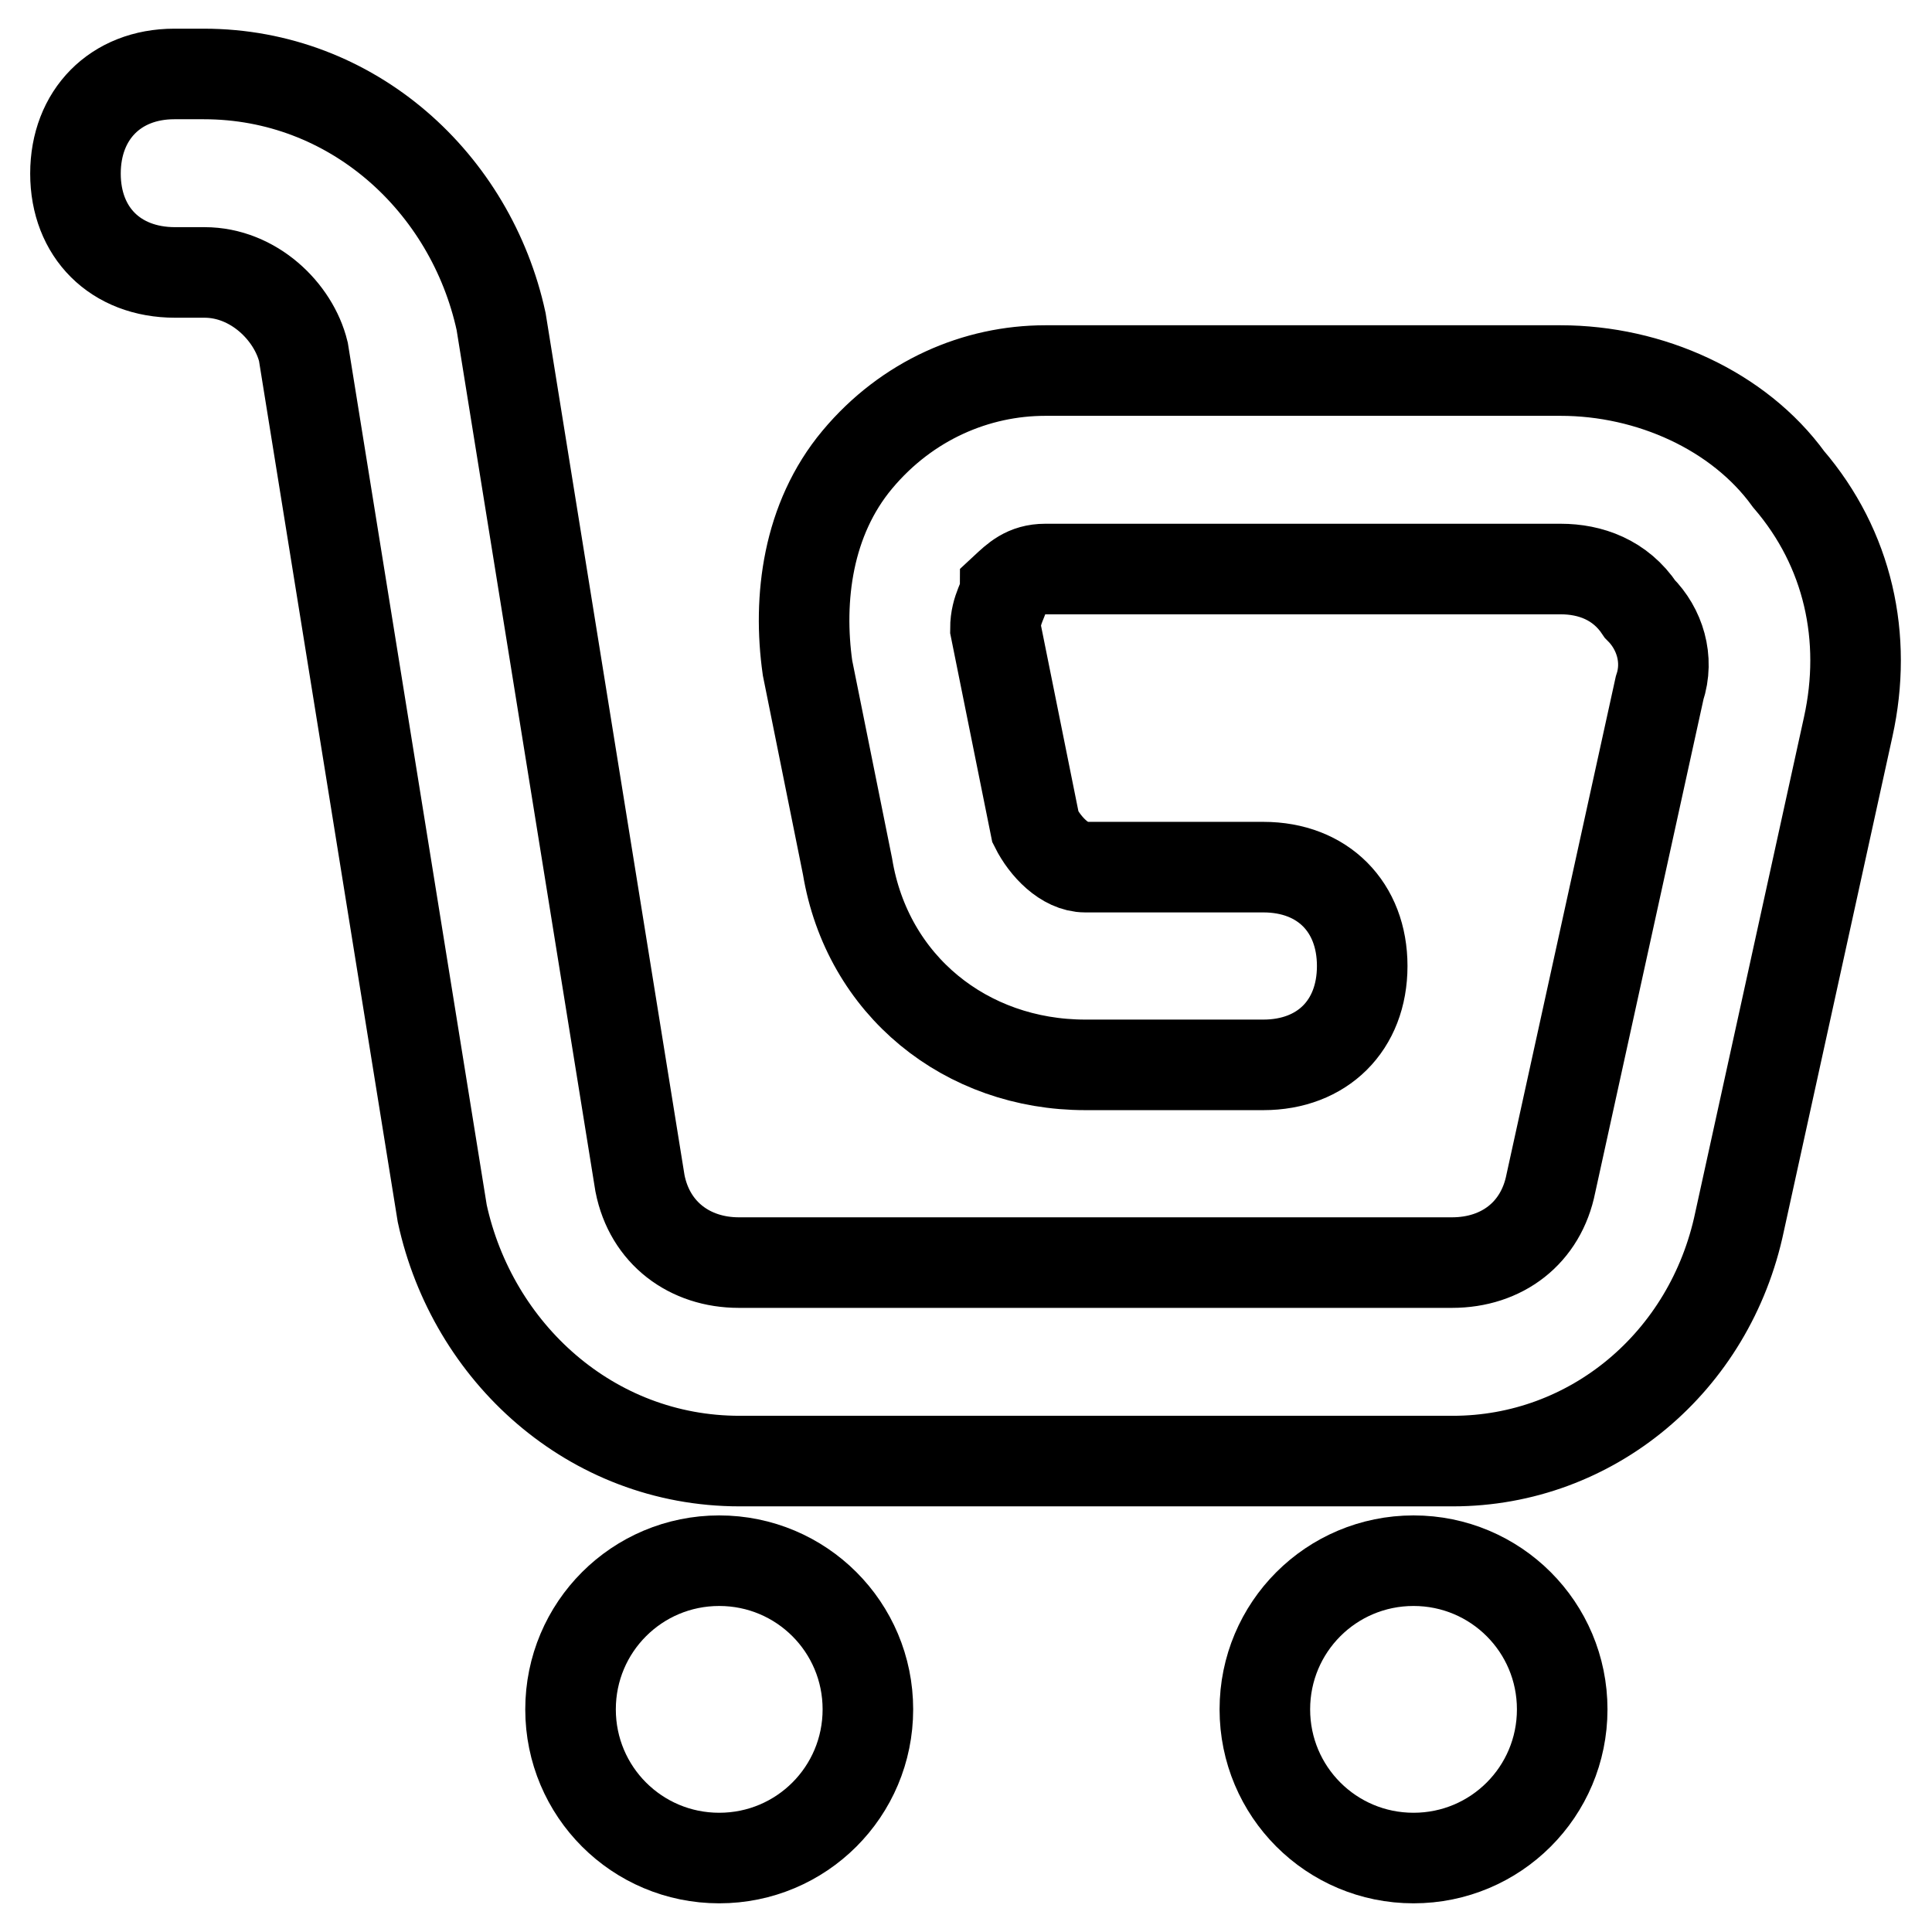
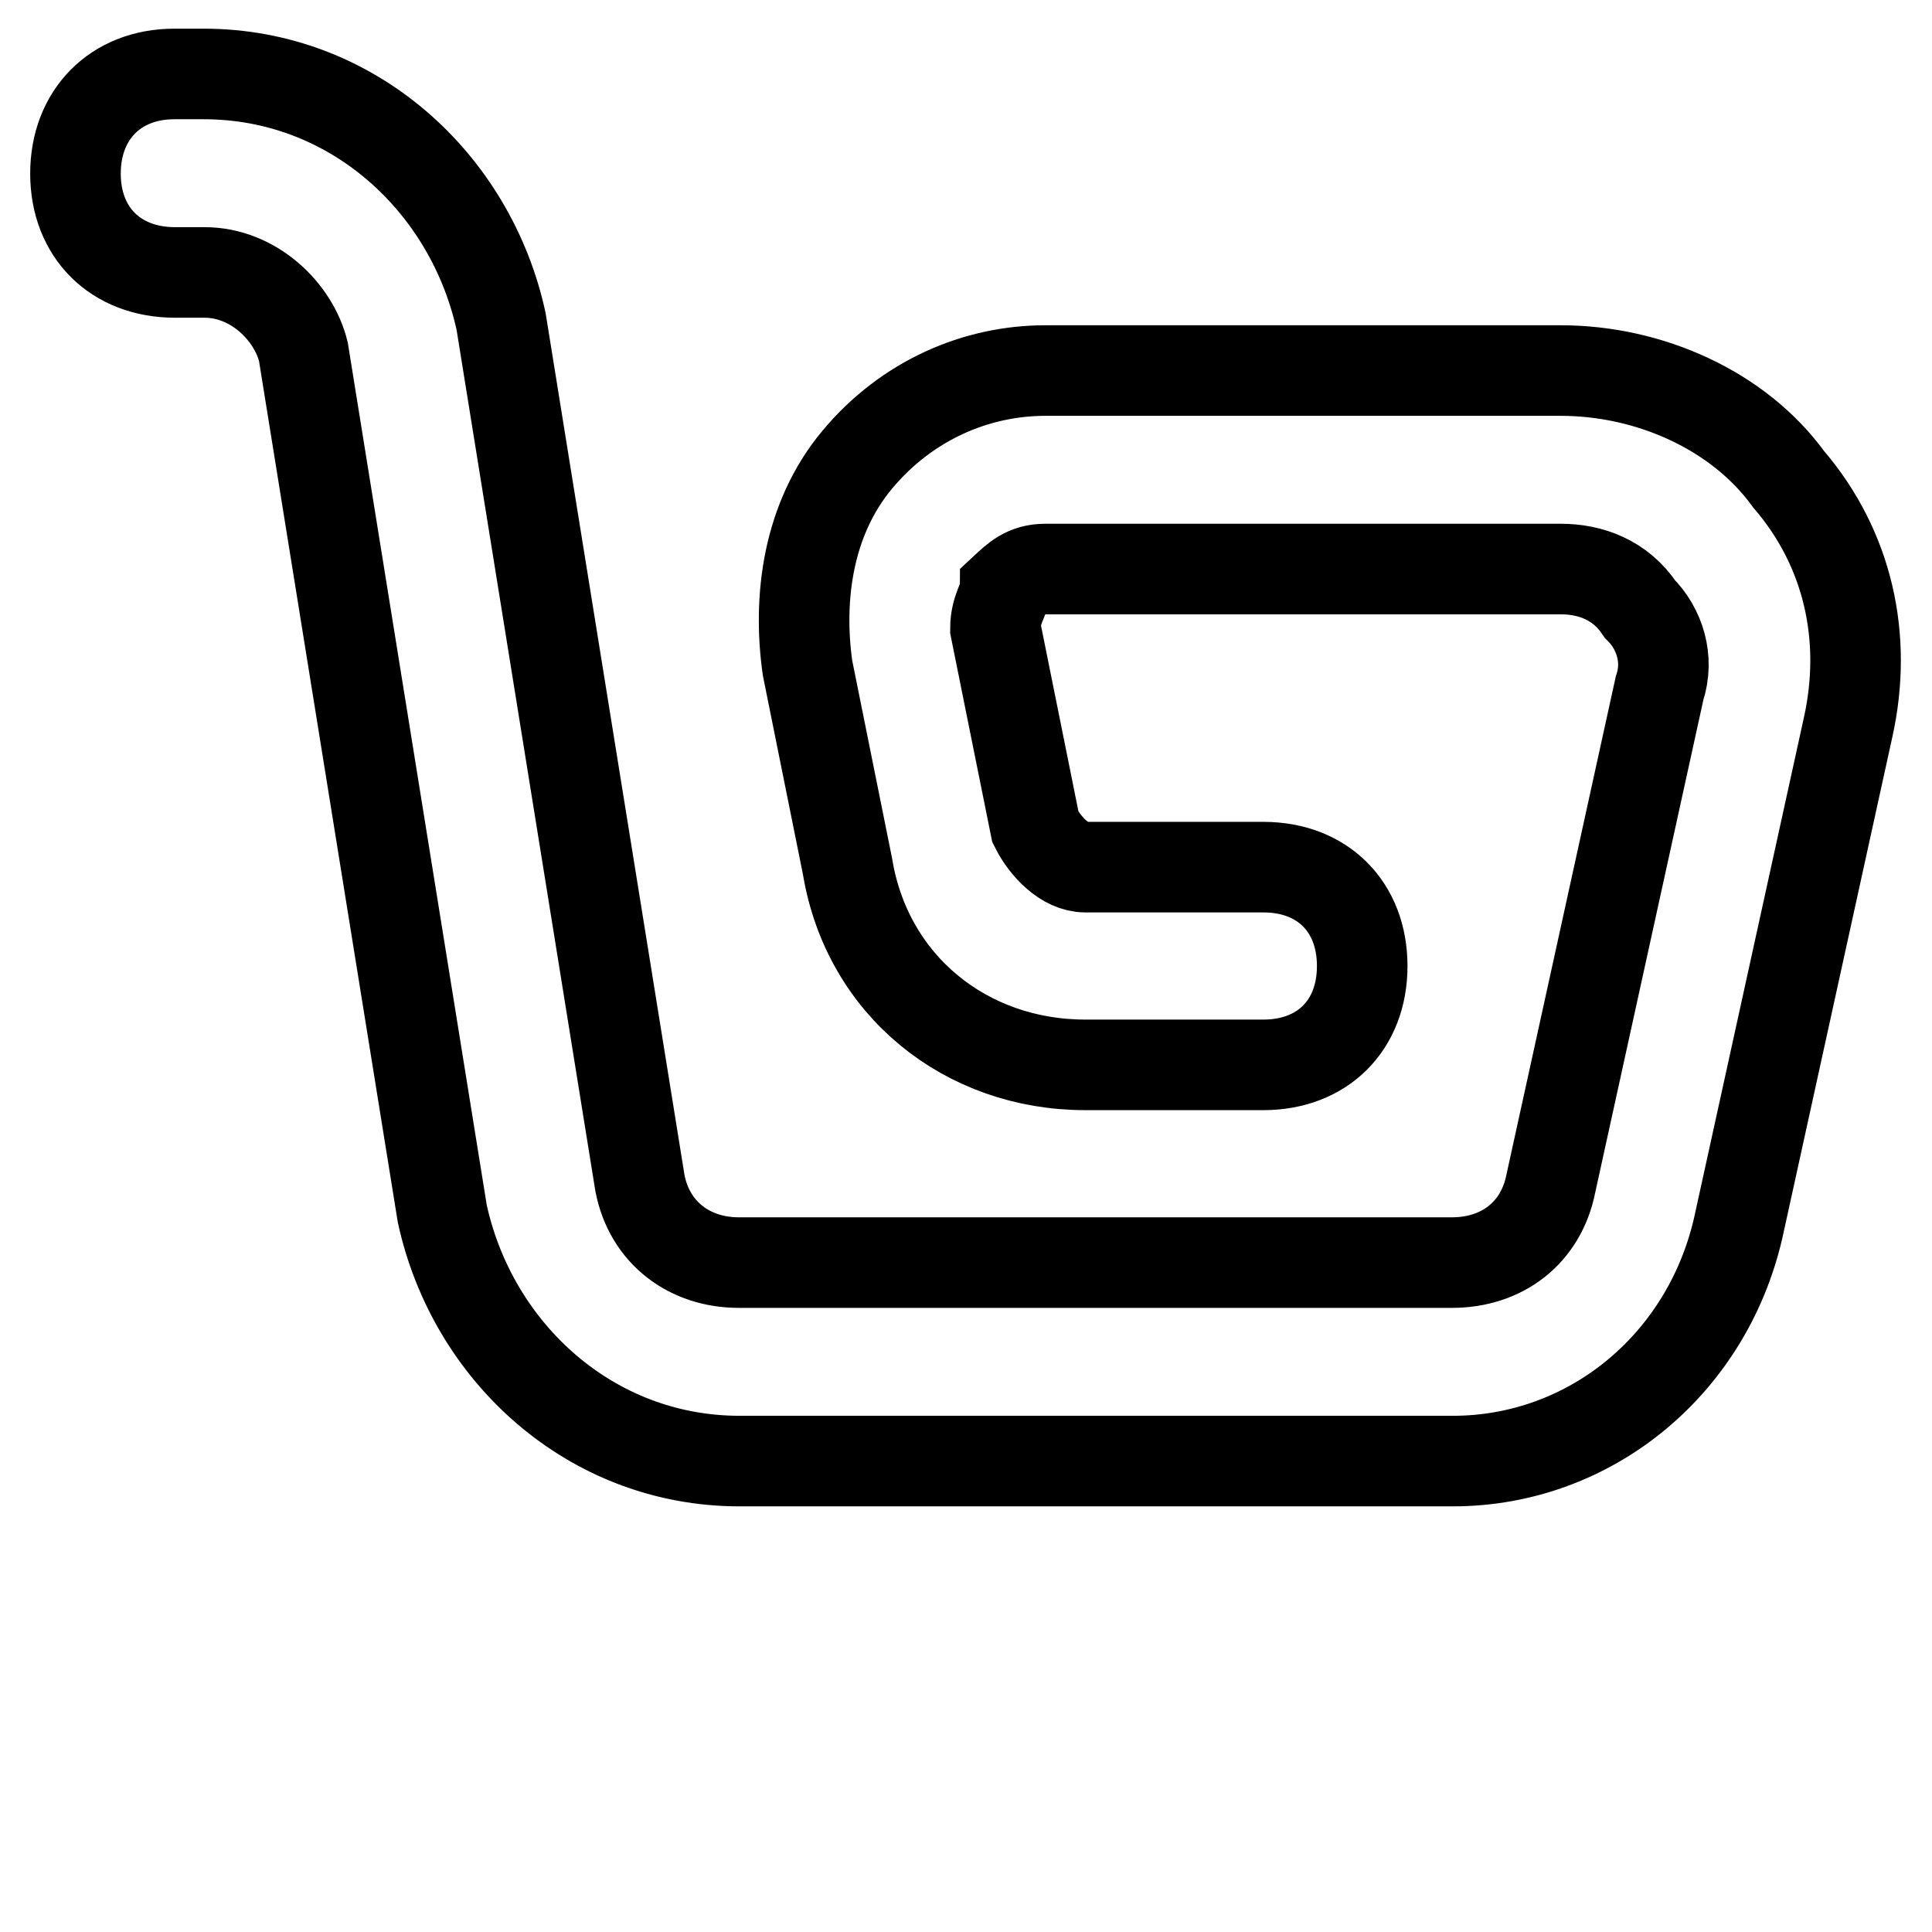
<svg xmlns="http://www.w3.org/2000/svg" version="1.1" x="0px" y="0px" viewBox="0 0 256 256" enable-background="new 0 0 256 256" xml:space="preserve">
  <g>
    <path stroke-width="12" fill-opacity="0" stroke="#000000" d="M192.5,193.6H98c-19.7,0-35.4-14.4-39.4-32.8L40.2,46.6c-1.3-5.3-6.6-10.5-13.1-10.5h-3.9 C15.3,36.1,10,30.8,10,23S15.3,9.8,23.1,9.8h3.9c19.7,0,35.4,14.4,39.4,32.8l18.4,114.2c1.3,6.6,6.6,10.5,13.1,10.5h94.5 c6.6,0,11.8-3.9,13.1-10.5l14.4-65.6c1.3-3.9,0-7.9-2.6-10.5c-2.6-3.9-6.6-5.3-10.5-5.3h-68.3c-2.6,0-3.9,1.3-5.3,2.6 c0,1.3-1.3,2.6-1.3,5.3l5.3,26.3c1.3,2.6,3.9,5.3,6.6,5.3h23.6c7.9,0,13.1,5.3,13.1,13.1c0,7.9-5.3,13.1-13.1,13.1h-23.6 c-15.8,0-28.9-10.5-31.5-26.3l-5.3-26.3c-1.3-9.2,0-19.7,6.6-27.6c6.6-7.9,15.8-11.8,24.9-11.8h68.3c11.8,0,23.6,5.3,30.2,14.4 c7.9,9.2,10.5,21,7.9,32.8l-14.4,65.6C226.6,180.5,210.9,193.6,192.5,193.6L192.5,193.6z" />
-     <path stroke-width="12" fill-opacity="0" stroke="#000000" d="M75.6,226.5c0,10.9,8.8,19.7,19.7,19.7c10.9,0,19.7-8.8,19.7-19.7c0,0,0,0,0,0c0-10.9-8.8-19.7-19.7-19.7 S75.6,215.6,75.6,226.5z" />
-     <path stroke-width="12" fill-opacity="0" stroke="#000000" d="M167.6,226.5c0,10.9,8.8,19.7,19.7,19.7s19.7-8.8,19.7-19.7c0-10.9-8.8-19.7-19.7-19.7 S167.6,215.6,167.6,226.5z" />
  </g>
</svg>